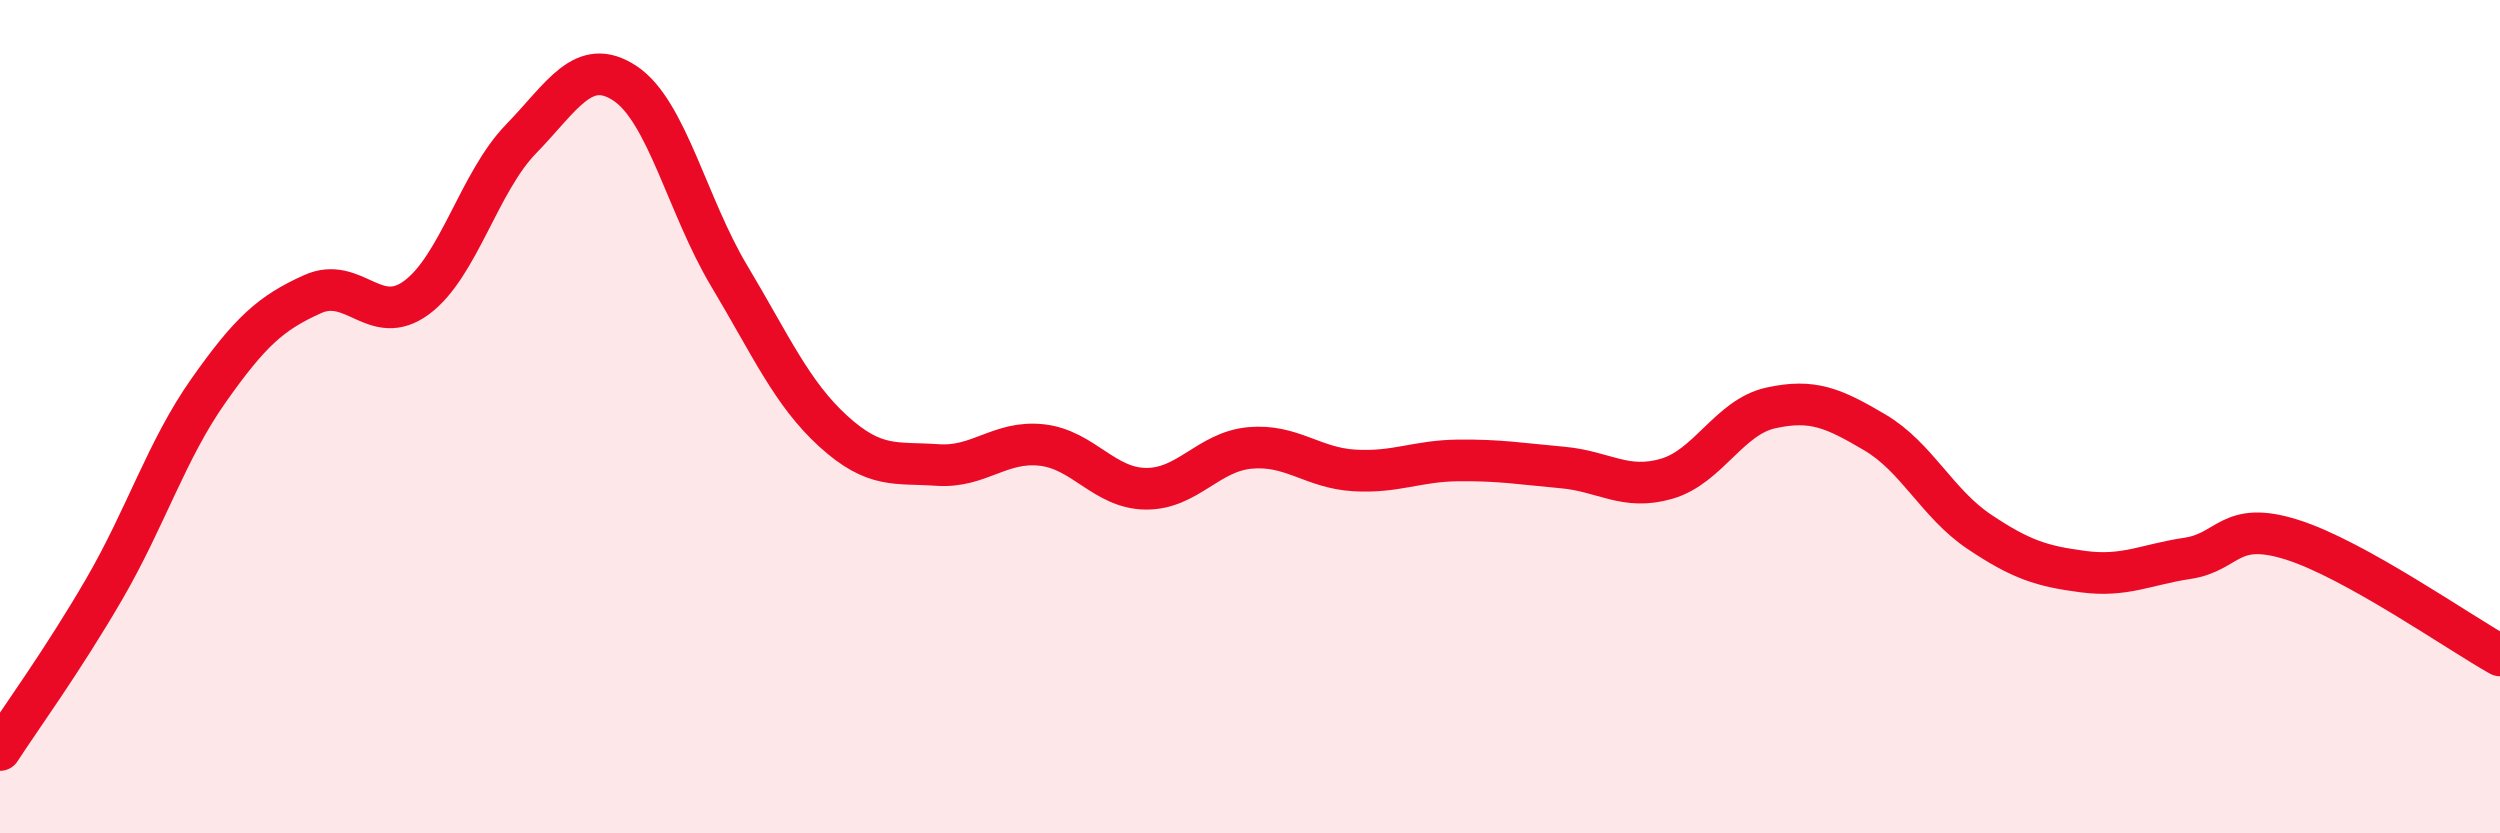
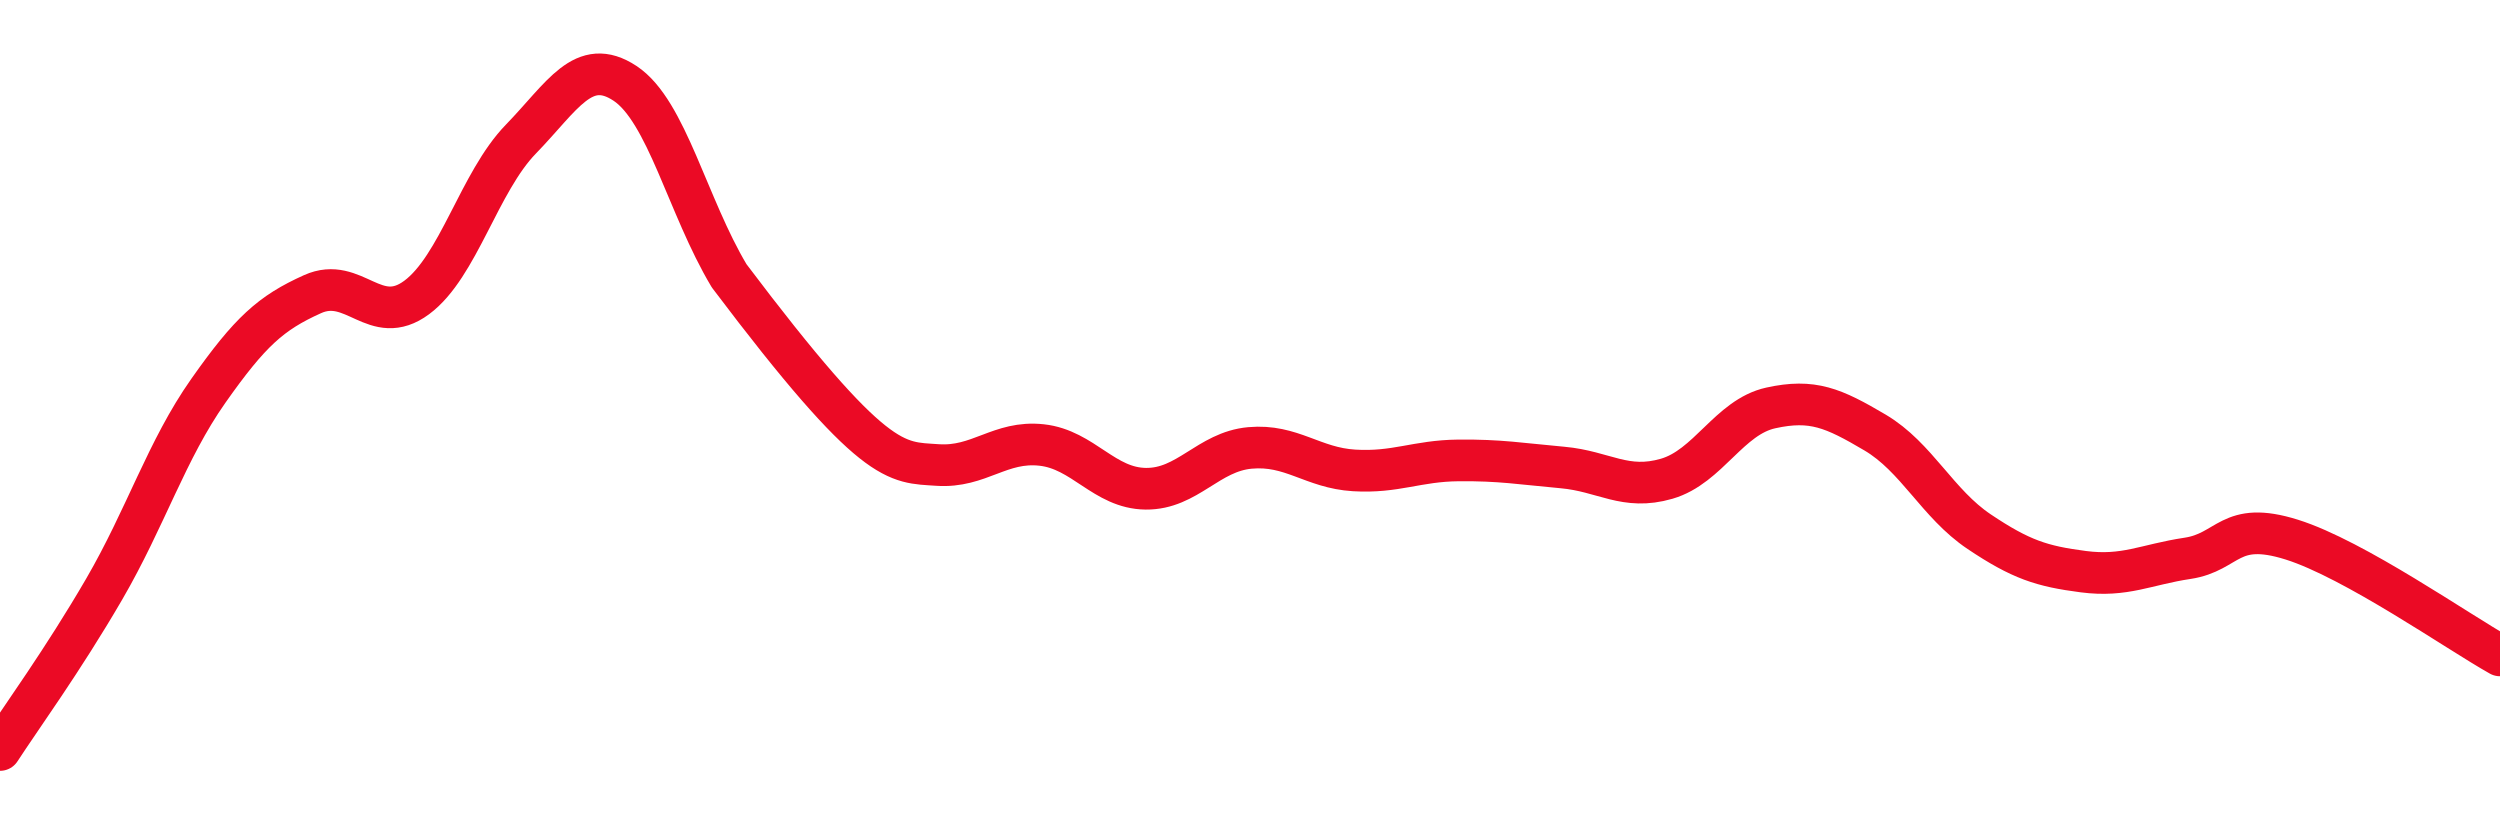
<svg xmlns="http://www.w3.org/2000/svg" width="60" height="20" viewBox="0 0 60 20">
-   <path d="M 0,18 C 0.5,17.23 1.5,15.86 2.5,14.14 C 3.5,12.42 4,10.8 5,9.38 C 6,7.96 6.5,7.51 7.5,7.06 C 8.5,6.61 9,7.88 10,7.14 C 11,6.4 11.5,4.37 12.5,3.34 C 13.5,2.31 14,1.34 15,2 C 16,2.66 16.5,4.95 17.5,6.62 C 18.5,8.29 19,9.44 20,10.35 C 21,11.26 21.5,11.09 22.5,11.16 C 23.5,11.23 24,10.57 25,10.68 C 26,10.79 26.5,11.72 27.5,11.73 C 28.5,11.74 29,10.84 30,10.75 C 31,10.66 31.5,11.23 32.5,11.29 C 33.5,11.35 34,11.06 35,11.05 C 36,11.04 36.5,11.13 37.5,11.22 C 38.5,11.31 39,11.78 40,11.49 C 41,11.2 41.5,10.01 42.5,9.79 C 43.5,9.57 44,9.79 45,10.38 C 46,10.97 46.5,12.09 47.5,12.76 C 48.5,13.43 49,13.59 50,13.72 C 51,13.85 51.5,13.55 52.5,13.4 C 53.5,13.25 53.5,12.48 55,12.95 C 56.5,13.42 59,15.17 60,15.73L60 20L0 20Z" fill="#EB0A25" opacity="0.1" stroke-linecap="round" stroke-linejoin="round" />
-   <path d="M 0,18 C 0.5,17.23 1.5,15.86 2.5,14.14 C 3.5,12.42 4,10.8 5,9.38 C 6,7.96 6.5,7.51 7.5,7.06 C 8.5,6.61 9,7.88 10,7.14 C 11,6.4 11.5,4.37 12.5,3.34 C 13.5,2.31 14,1.34 15,2 C 16,2.66 16.5,4.95 17.5,6.62 C 18.5,8.29 19,9.44 20,10.35 C 21,11.26 21.5,11.09 22.5,11.16 C 23.5,11.23 24,10.57 25,10.68 C 26,10.79 26.5,11.72 27.5,11.73 C 28.5,11.74 29,10.84 30,10.75 C 31,10.66 31.5,11.23 32.5,11.29 C 33.5,11.35 34,11.06 35,11.05 C 36,11.04 36.5,11.13 37.5,11.22 C 38.5,11.31 39,11.78 40,11.49 C 41,11.2 41.5,10.01 42.5,9.79 C 43.5,9.57 44,9.79 45,10.38 C 46,10.97 46.5,12.09 47.5,12.76 C 48.5,13.43 49,13.59 50,13.72 C 51,13.85 51.5,13.55 52.5,13.4 C 53.5,13.25 53.5,12.48 55,12.95 C 56.5,13.42 59,15.17 60,15.73" stroke="#EB0A25" stroke-width="1" fill="none" stroke-linecap="round" stroke-linejoin="round" />
+   <path d="M 0,18 C 0.5,17.23 1.5,15.86 2.5,14.14 C 3.5,12.42 4,10.8 5,9.38 C 6,7.96 6.5,7.51 7.5,7.06 C 8.5,6.61 9,7.88 10,7.14 C 11,6.4 11.5,4.37 12.5,3.34 C 13.5,2.31 14,1.34 15,2 C 16,2.66 16.5,4.95 17.5,6.62 C 21,11.26 21.5,11.09 22.5,11.16 C 23.5,11.23 24,10.57 25,10.68 C 26,10.79 26.5,11.72 27.5,11.73 C 28.5,11.74 29,10.84 30,10.75 C 31,10.66 31.5,11.23 32.5,11.29 C 33.5,11.35 34,11.06 35,11.05 C 36,11.04 36.5,11.13 37.5,11.22 C 38.5,11.31 39,11.78 40,11.49 C 41,11.2 41.5,10.01 42.5,9.79 C 43.5,9.57 44,9.79 45,10.38 C 46,10.97 46.5,12.09 47.5,12.76 C 48.5,13.43 49,13.59 50,13.72 C 51,13.85 51.5,13.55 52.5,13.4 C 53.5,13.25 53.5,12.48 55,12.95 C 56.5,13.42 59,15.17 60,15.73" stroke="#EB0A25" stroke-width="1" fill="none" stroke-linecap="round" stroke-linejoin="round" />
</svg>